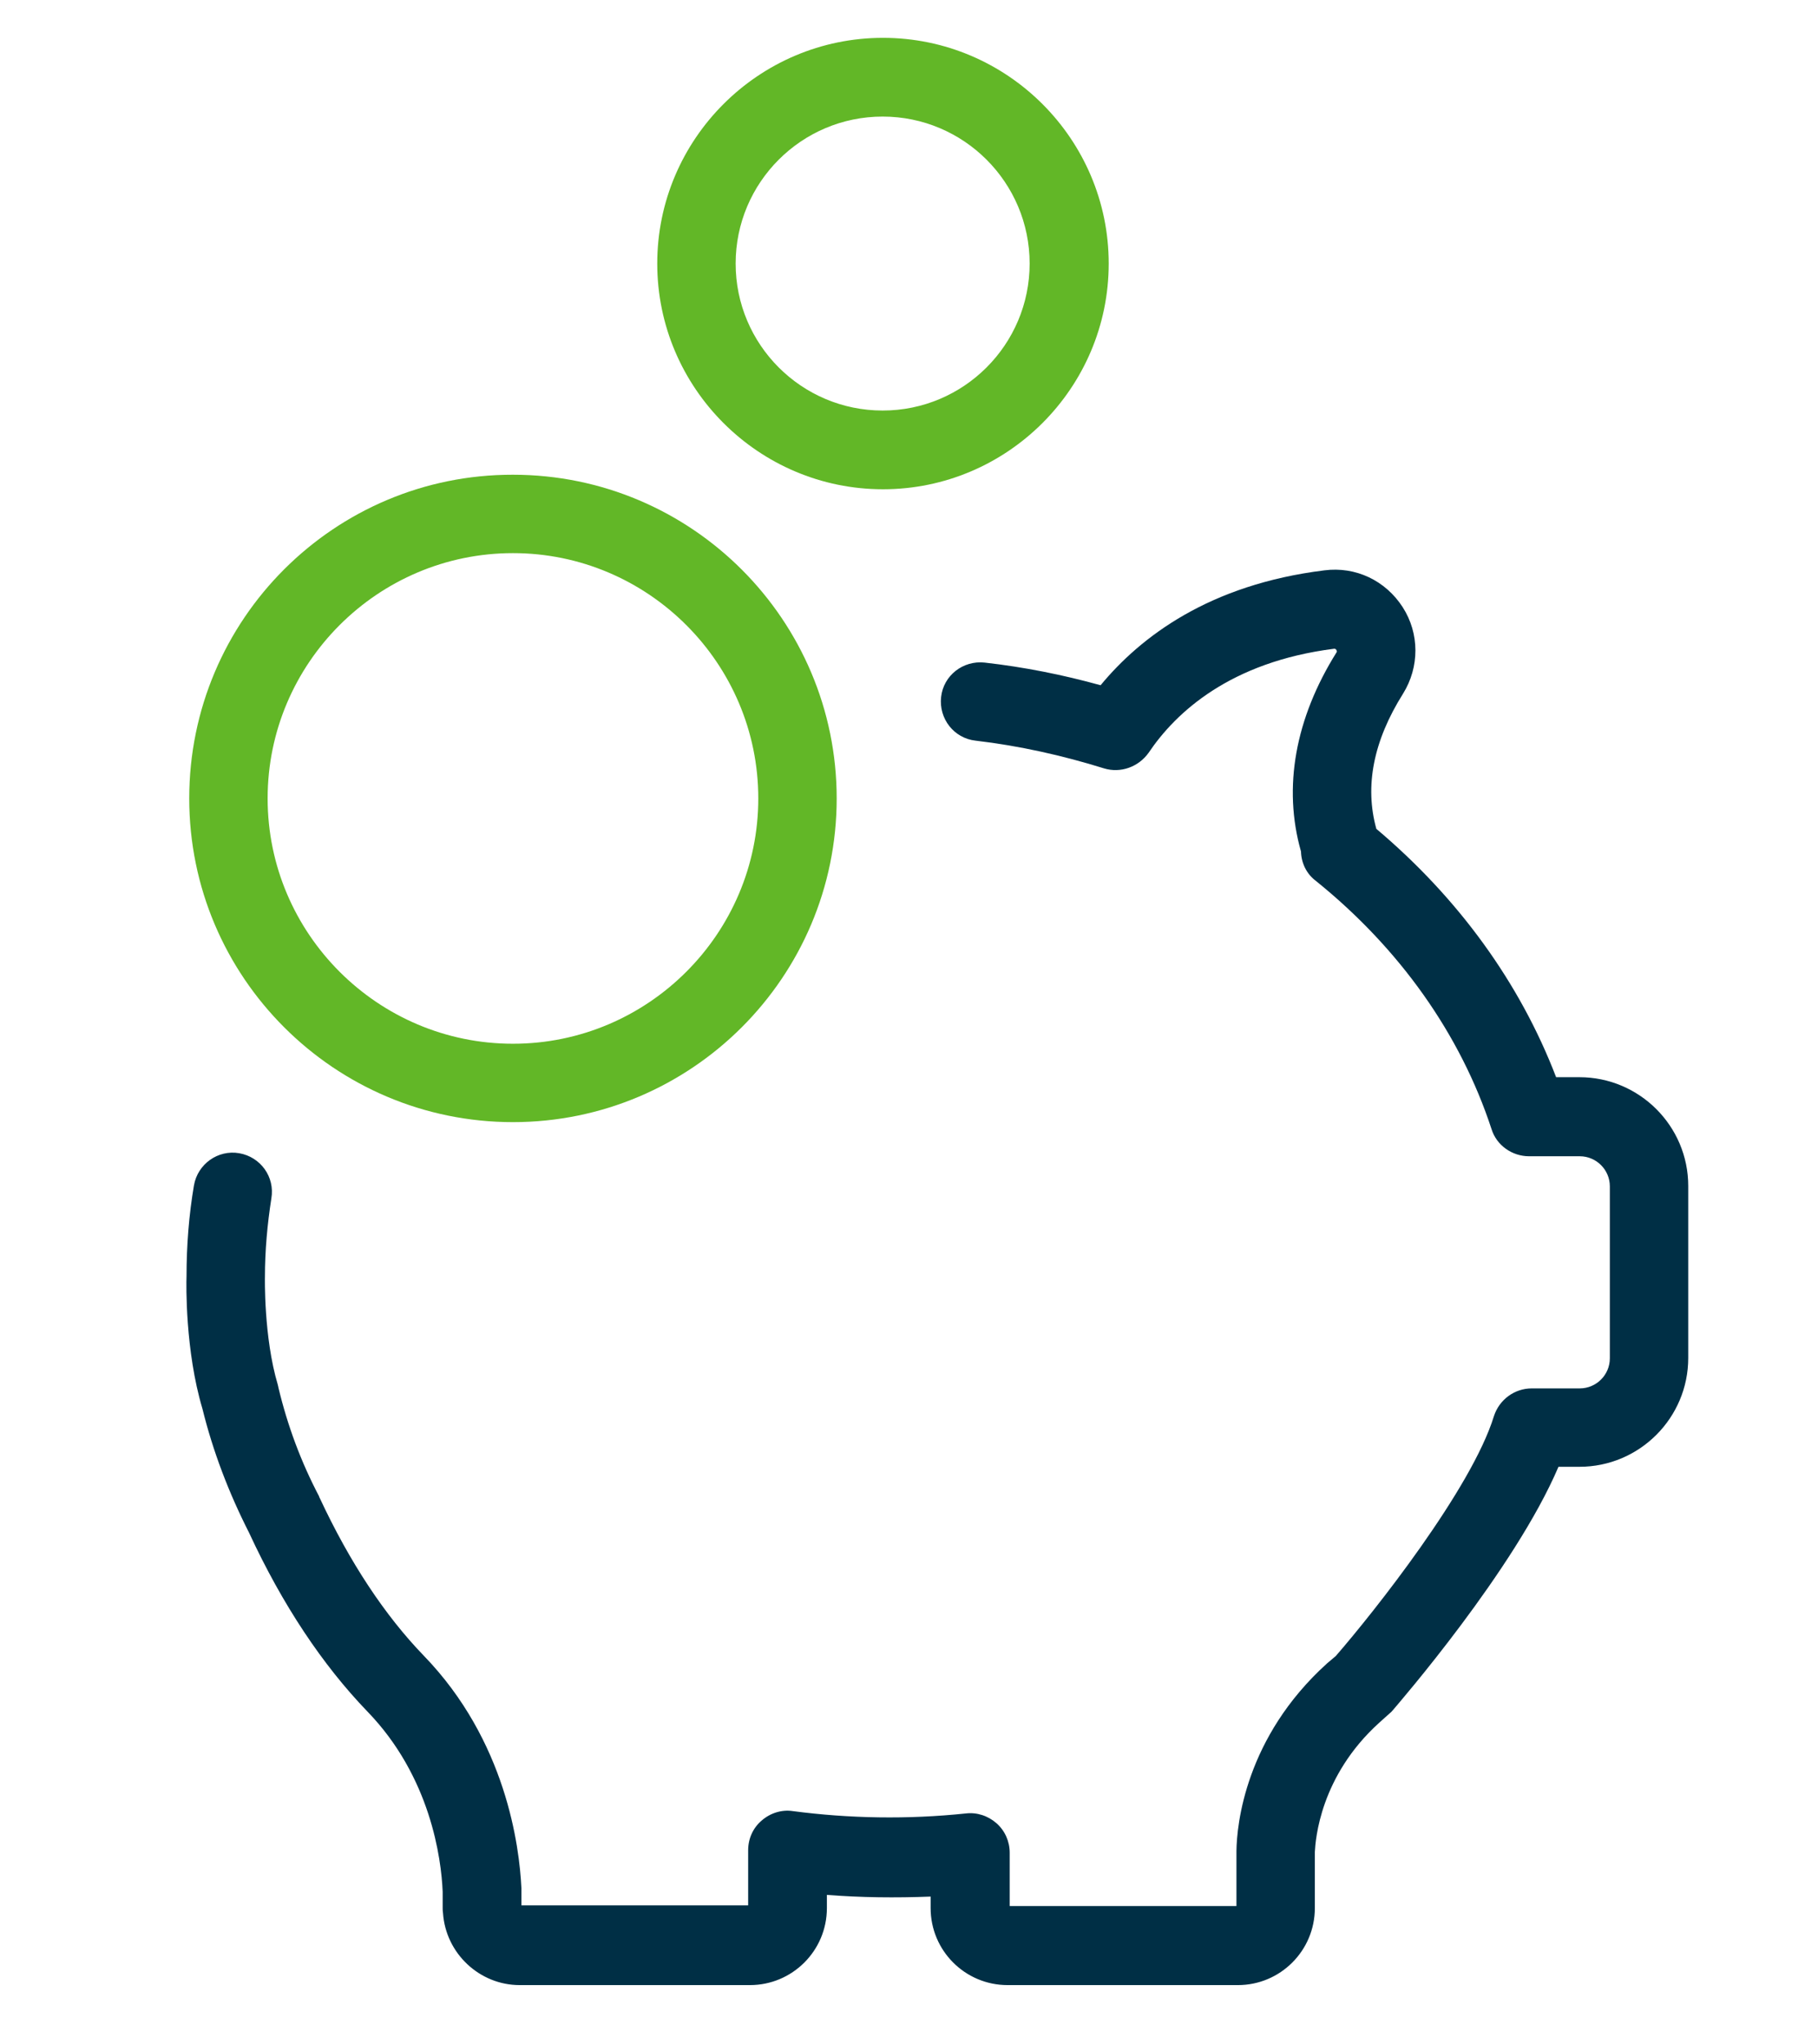
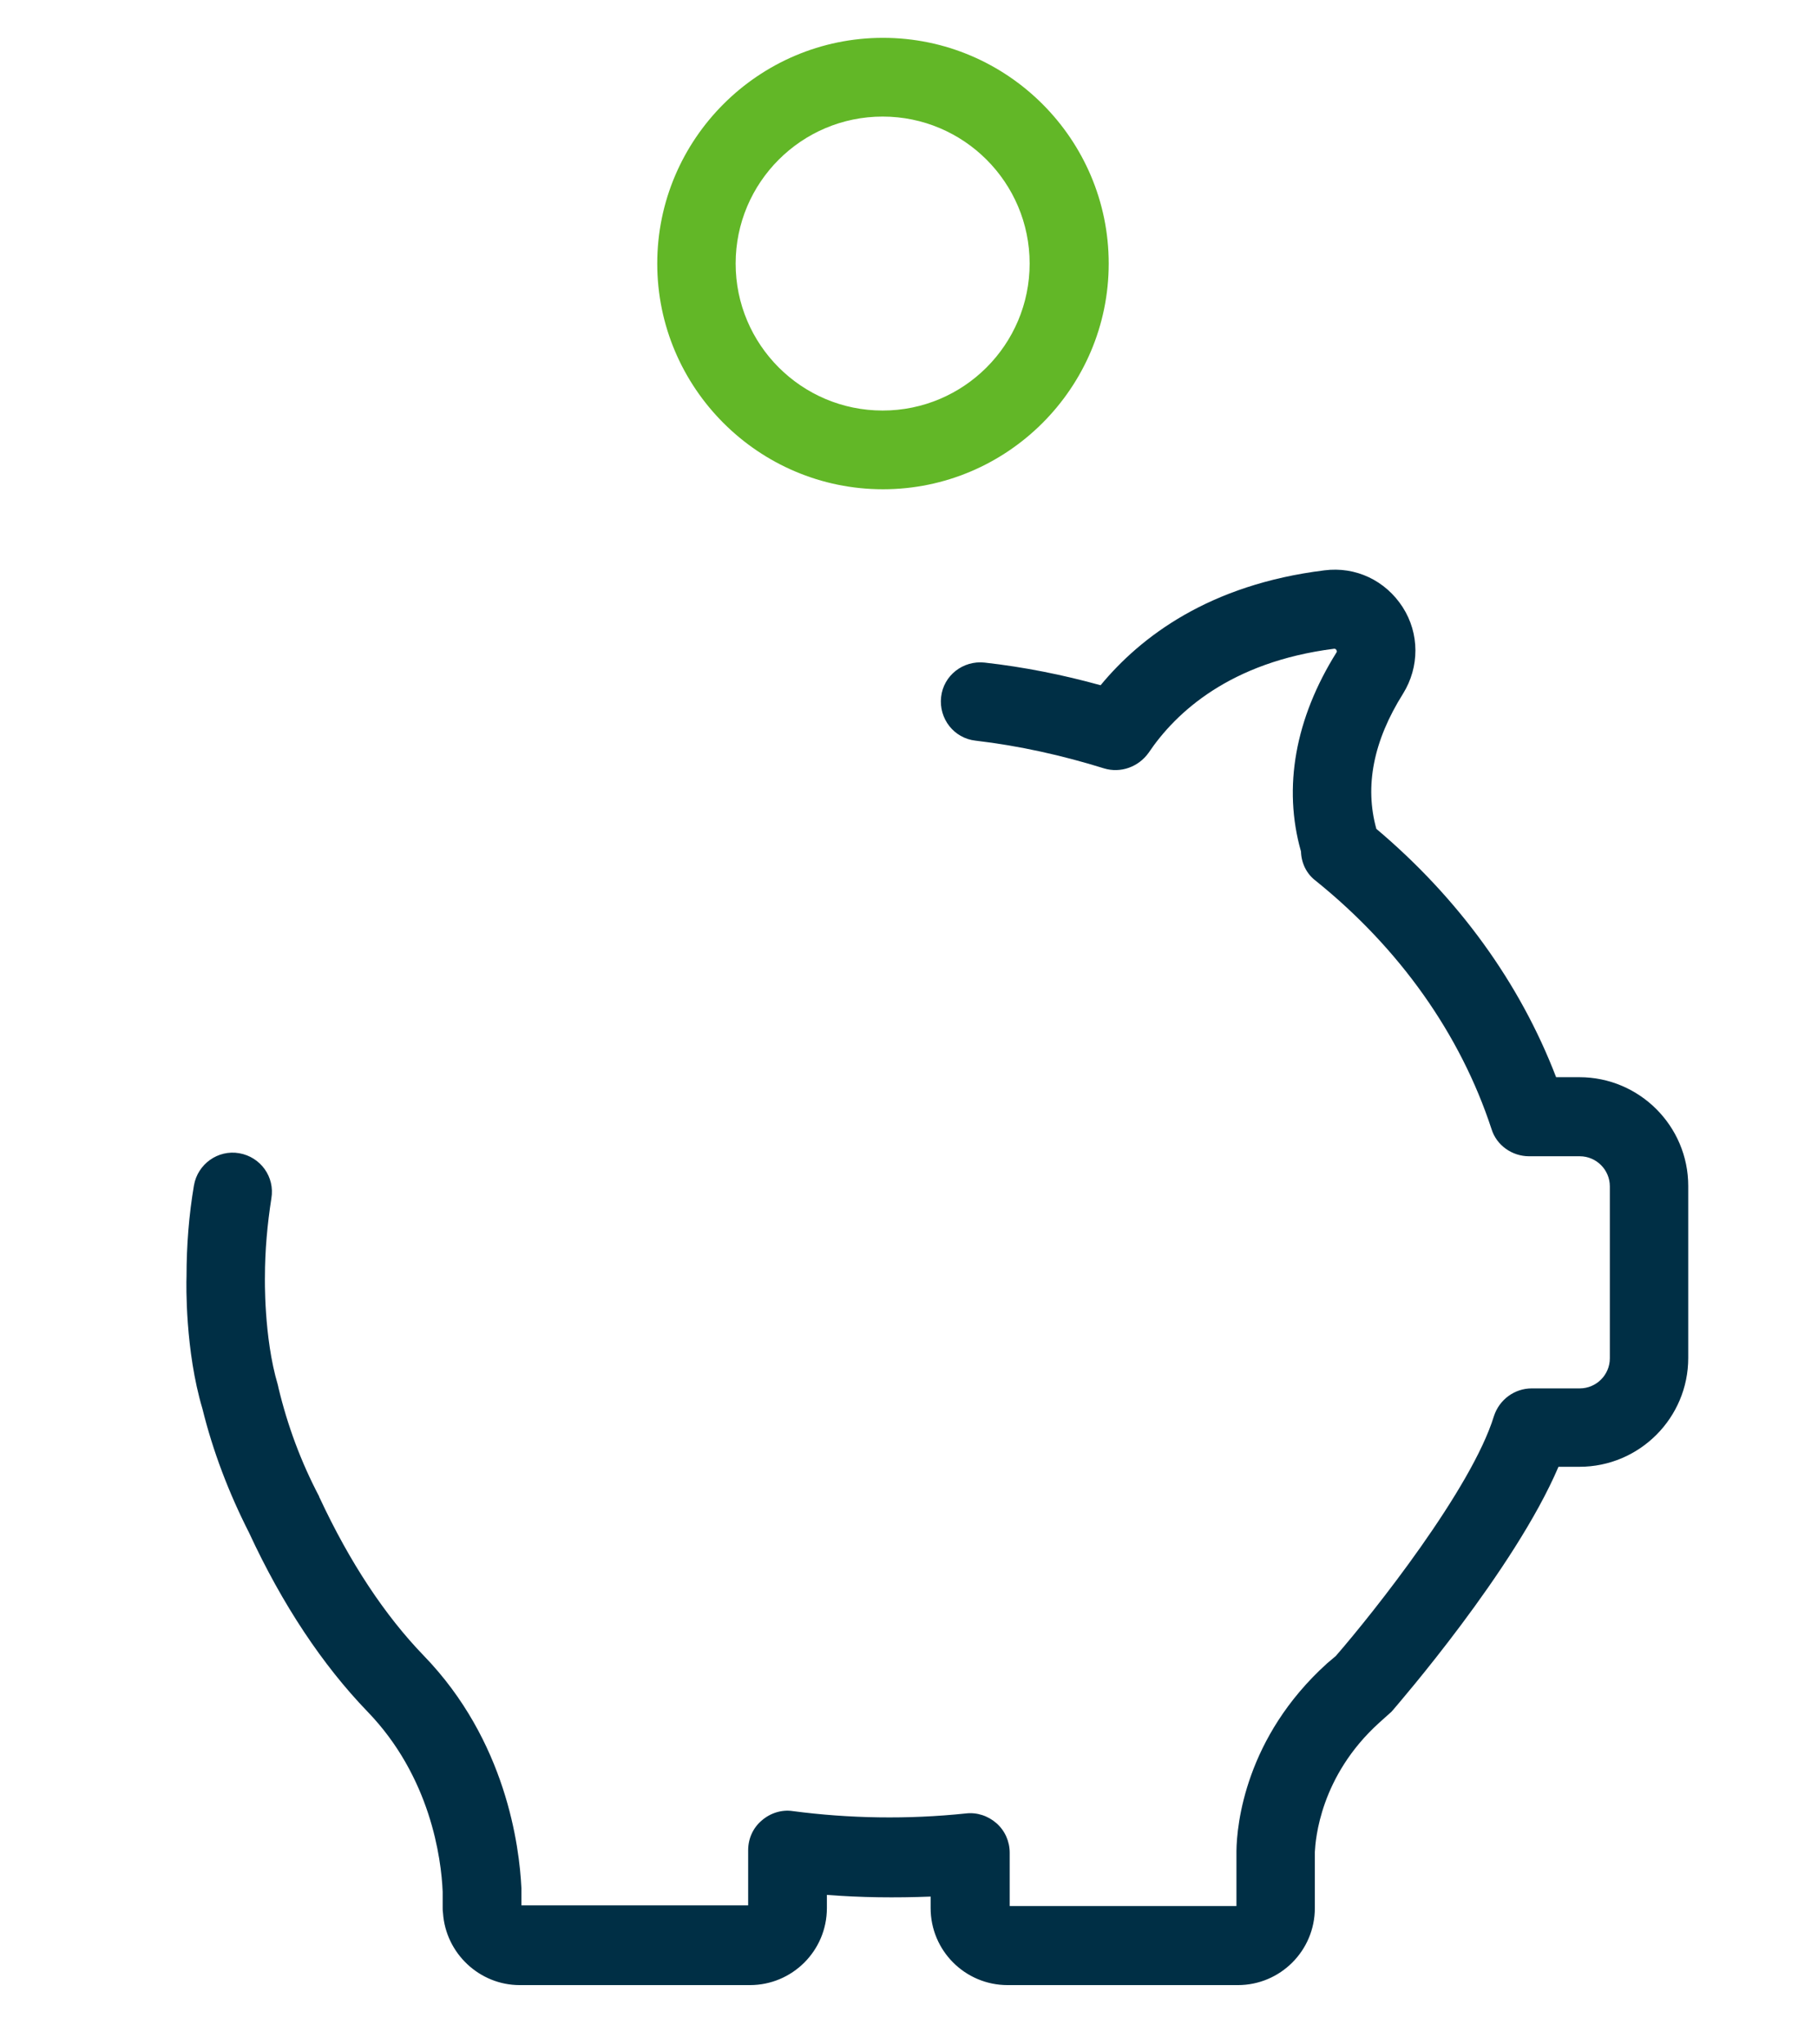
<svg xmlns="http://www.w3.org/2000/svg" xmlns:xlink="http://www.w3.org/1999/xlink" version="1.1" id="Layer_1" x="0px" y="0px" viewBox="0 0 538 605" enable-background="new 0 0 538 605" xml:space="preserve">
  <g>
    <g>
      <defs>
        <rect id="SVGID_1_" x="55" y="10" width="445.2" height="578.9" />
      </defs>
      <clipPath id="SVGID_2_">
        <use xlink:href="#SVGID_1_" overflow="visible" />
      </clipPath>
      <path clip-path="url(#SVGID_2_)" fill="#002F45" d="M408.2,509.8l2.9-2.6c0.5-0.4,0.8-0.7,1.2-1.2c1.5-1.8,35.9-41.4,48.9-71.9    h6.2c17.8,0,32.2-14.5,32.2-32.2V351c0-17.8-14.5-32.2-32.2-32.2h-6.9c-10.7-27.9-28.9-53-53.2-73.5c-3.5-12.6-0.9-26,7.9-40    c4.9-7.9,4.9-17.8-0.1-25.6c-5.1-7.9-13.9-12.1-23.2-10.9c-34,4.2-54.3,19.6-66.2,34c-11.2-3.1-22.7-5.4-34.3-6.7    c-6.4-0.7-12.2,3.8-12.9,10.2c-0.7,6.4,3.8,12.2,10.2,12.9c12.9,1.5,25.8,4.4,38,8.2c4.9,1.5,10.2-0.4,13.2-4.6    c8-11.9,24.1-26.9,54.9-30.8c0.2,0,0.5,0,0.7,0.4c0.2,0.4,0.1,0.6,0,0.7C383.3,212.6,379.6,233,385,252c0.1,3.4,1.6,6.6,4.4,8.7    c24.8,20,42.8,45.4,52,73.5c1.5,4.8,6.1,8,11.1,8h15c4.9,0,8.9,4,8.9,8.9v50.9c0,4.9-4,8.9-8.9,8.9h-14.2c-5.1,0-9.6,3.3-11.2,8.2    c-6.6,21.5-35.5,58-46.8,71l-2.6,2.2c-24.2,21.9-26.7,47.7-26.8,55.5v16.3h-67.1v-15.8c0-3.3-1.4-6.5-3.9-8.7    c-2.5-2.2-5.8-3.3-9.1-2.9c-17.2,1.8-34.5,1.5-51.2-0.7c-3.3-0.5-6.7,0.6-9.2,2.8c-2.6,2.2-4,5.4-4,8.8v16.3h-67.1v-5.1    c-0.6-12.4-4.5-43.6-28.9-68.8c-11.5-11.9-21.9-27.6-30.8-46.7c-0.1-0.1-0.1-0.2-0.2-0.5c-5.3-10.1-9.3-20.8-12-32.1l-0.1-0.5    c0-0.1-0.1-0.2-0.1-0.4c-4.2-14.1-3.8-31.9-3.8-32V378c0-7.8,0.7-15.6,1.9-23.3c1.1-6.4-3.2-12.3-9.5-13.4    c-6.3-1.1-12.3,3.2-13.4,9.5c-1.5,8.8-2.2,17.9-2.2,26.9c-0.1,2.4-0.4,22.1,4.7,39.2c3.1,12.6,7.8,24.9,13.8,36.7    c9.9,21.4,21.8,39.2,35,52.9c18.7,19.3,21.9,43.5,22.3,53.4v4.8c0,0.5,0,0.8,0.1,1.5c0.8,11.9,10.8,21.3,22.7,21.3h68.1    c12.6,0,22.8-10.2,22.8-22.8v-3.9c10.2,0.8,20.3,0.9,30.7,0.5v3.4c0,12.6,10.2,22.8,22.8,22.8h68.1c12.6,0,22.8-10.2,22.8-22.8    v-16.6C389.3,544.5,390.6,525.7,408.2,509.8L408.2,509.8z M408.2,509.8" />
    </g>
-     <path fill="#62B727" d="M56,236.3c0,52.8,42.9,95.8,95.8,95.8c52.8,0,95.8-42.9,95.8-95.8c0-52.8-42.9-95.8-95.8-95.8   C99,140.4,56,183.3,56,236.3L56,236.3z M224.4,236.3c0,40-32.6,72.6-72.6,72.6c-40,0-72.6-32.6-72.6-72.6s32.6-72.6,72.6-72.6   C191.8,163.7,224.4,196.3,224.4,236.3L224.4,236.3z M224.4,236.3" />
    <path fill="#62B727" d="M328.1,78c0-36.8-30-66.8-66.8-66.8c-36.8,0-66.8,30-66.8,66.8c0,36.8,30,66.8,66.8,66.8   C298.1,144.8,328.1,114.8,328.1,78L328.1,78z M217.7,78c0-24,19.5-43.5,43.5-43.5c24,0,43.5,19.5,43.5,43.5   c0,24-19.5,43.5-43.5,43.5C237.2,121.5,217.7,102,217.7,78L217.7,78z M217.7,78" />
  </g>
</svg>